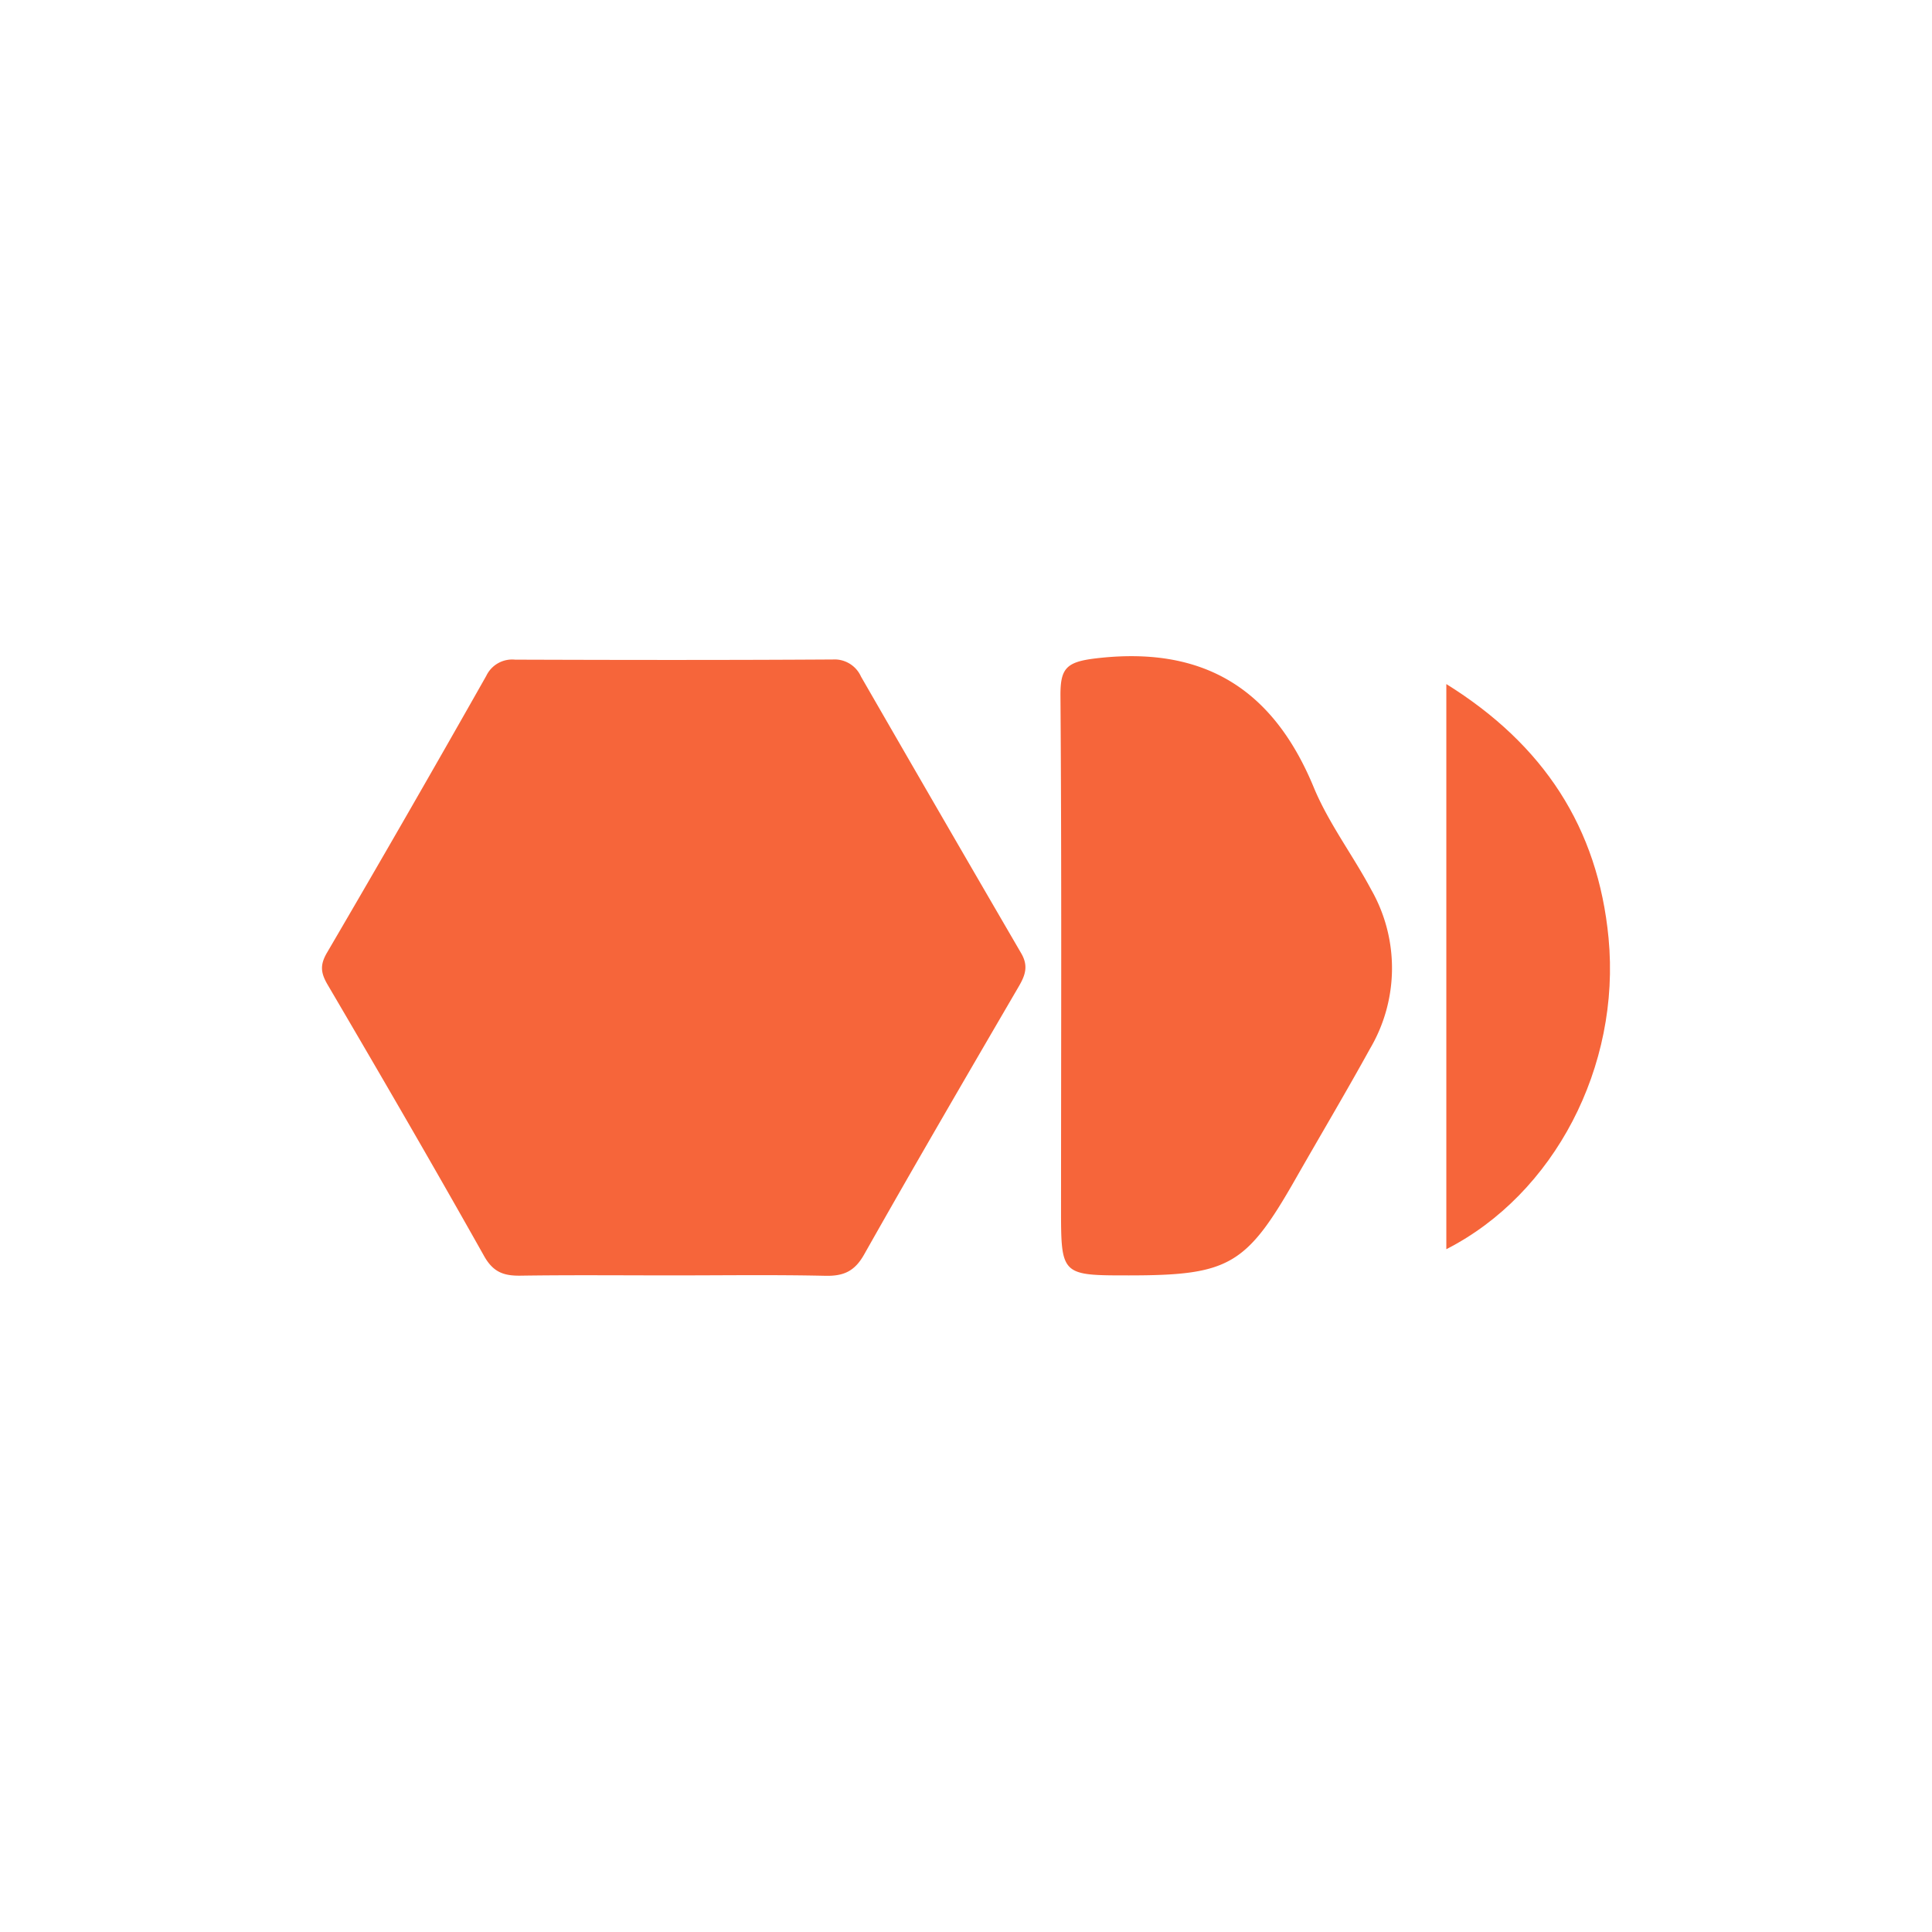
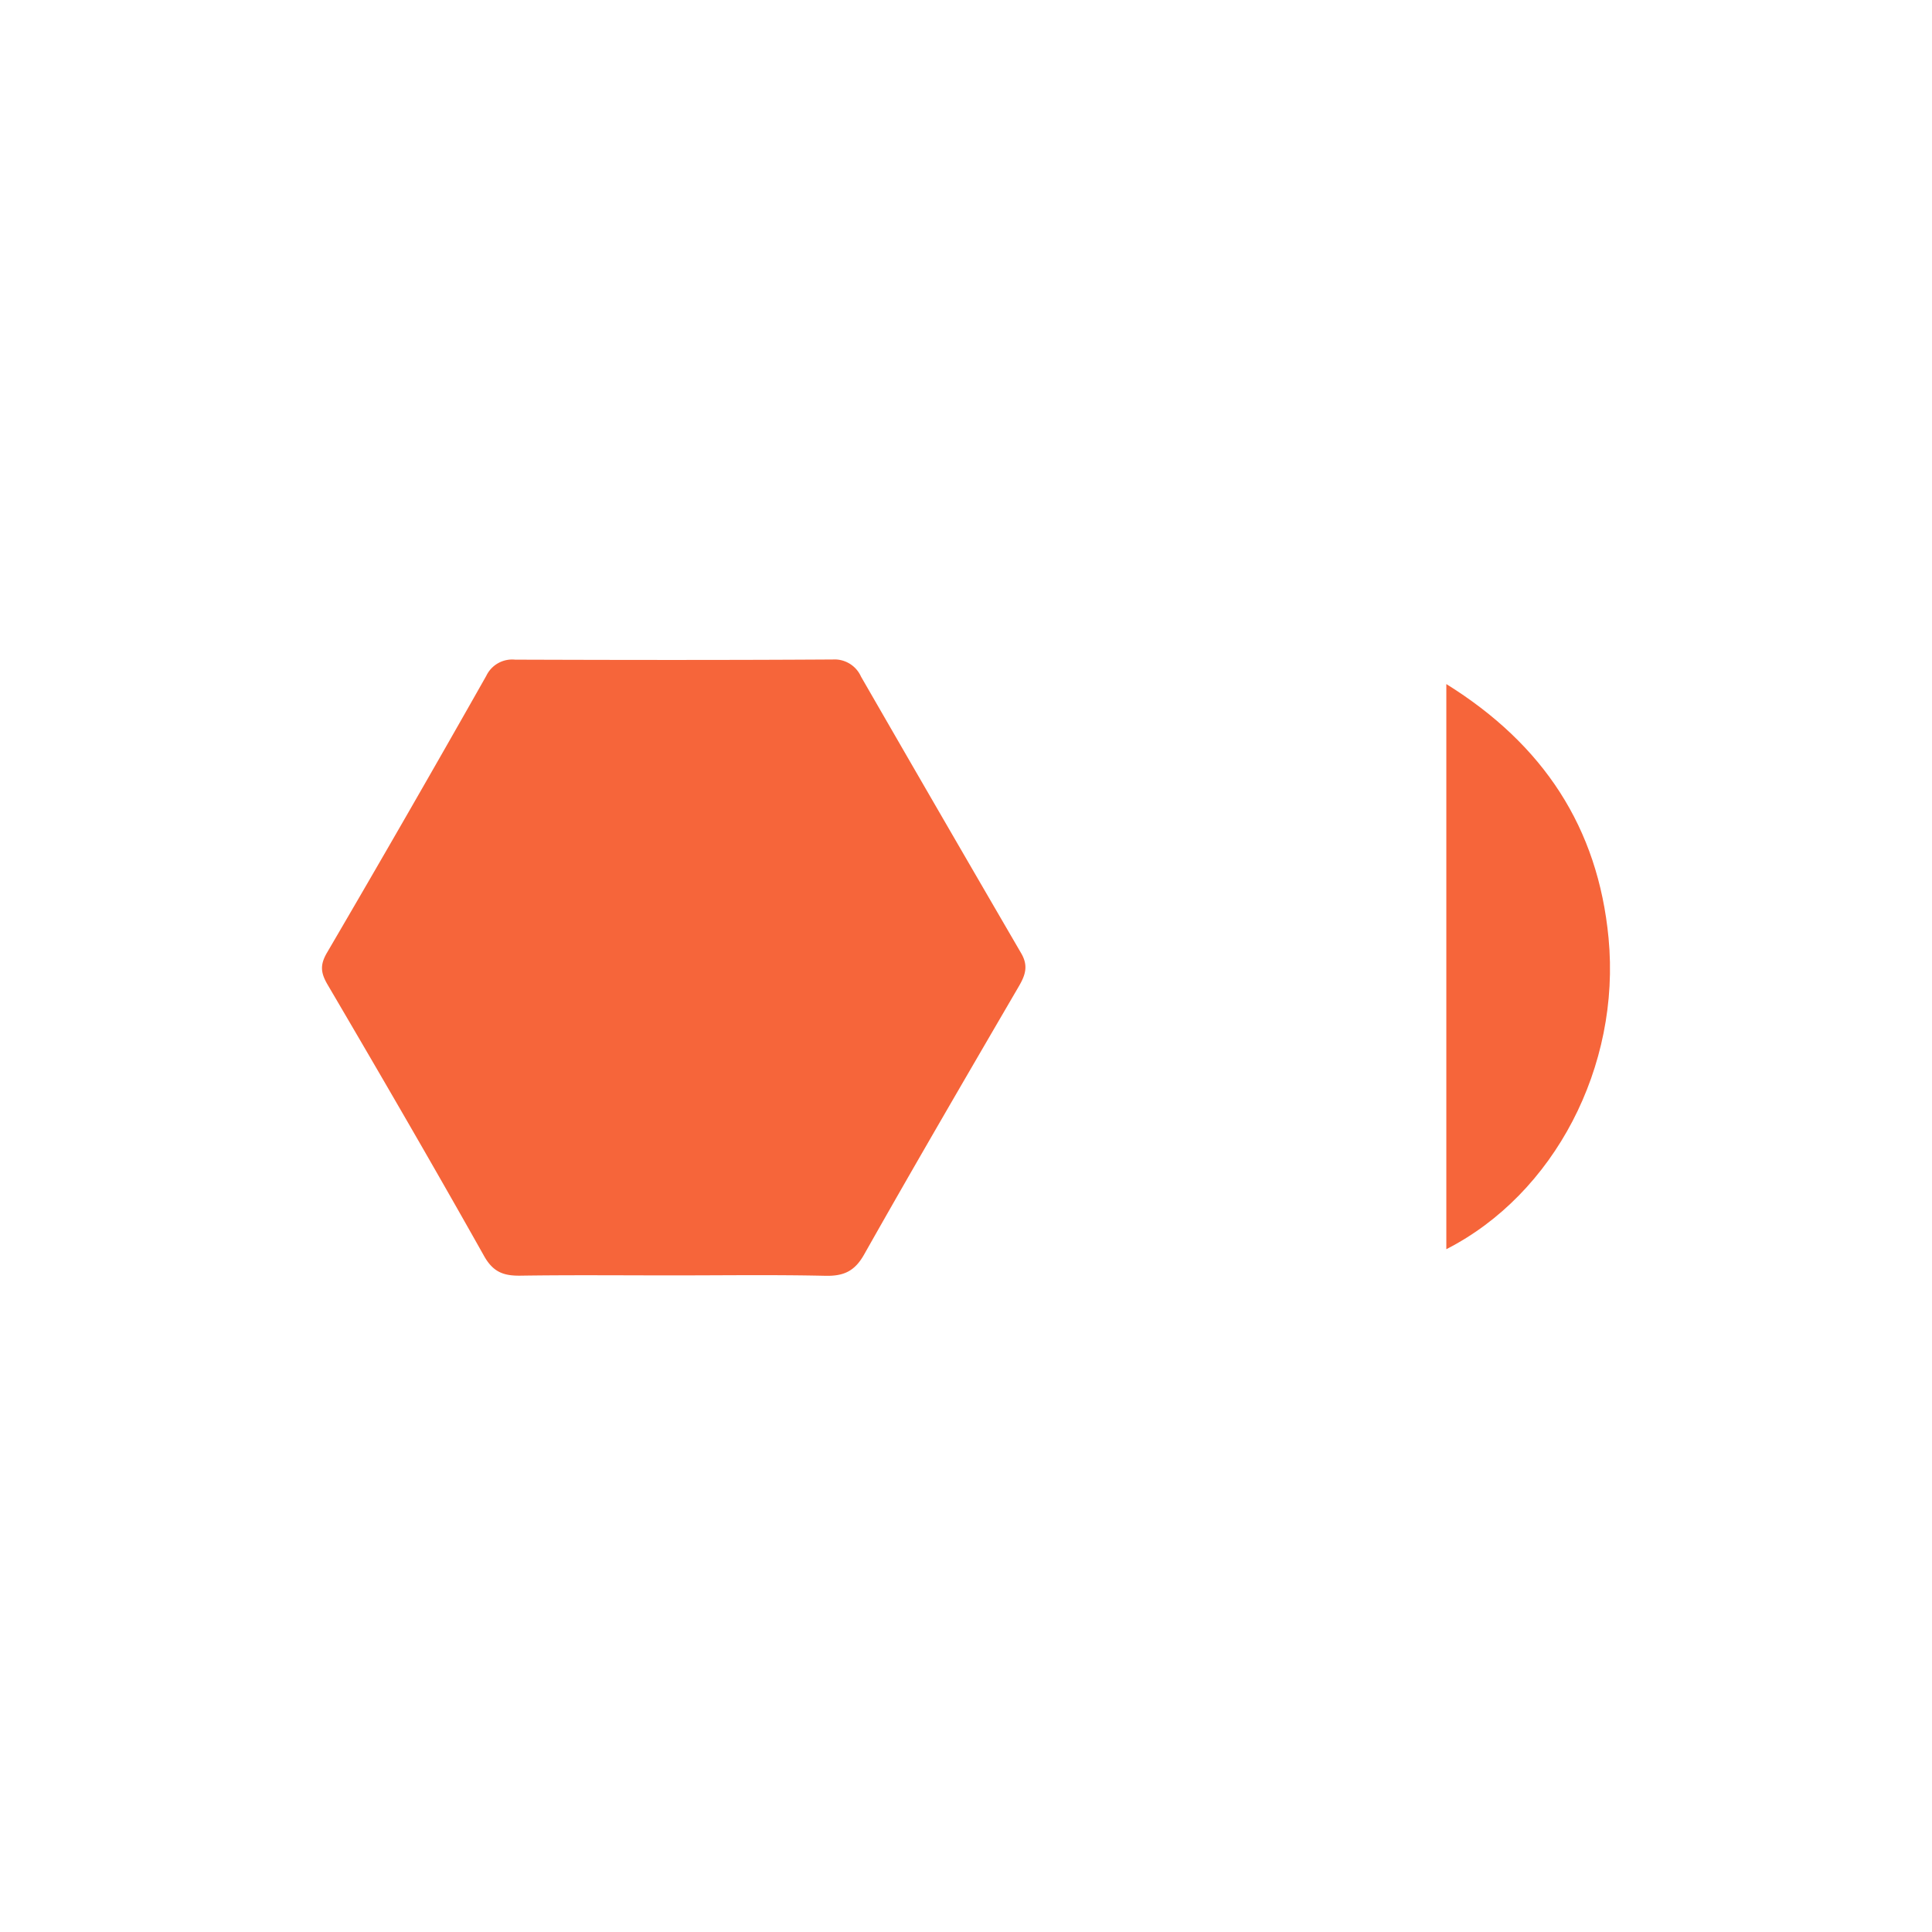
<svg xmlns="http://www.w3.org/2000/svg" viewBox="0 0 300 300">
  <g>
    <path d="M104.24,198.043c-7.8-.001-15.601-.075-23.399.041-2.589.038-4.247-.512-5.673-3.049C67.23,180.906,59.082,166.894,50.88,152.916c-1.078-1.837-1.227-3.063-.105-4.981q12.523-21.409,24.737-42.997a4.449,4.449,0,0,1,4.468-2.507c16.447.056,32.895.078,49.342-.026a4.495,4.495,0,0,1,4.377,2.663q12.387,21.504,24.87,42.953c1.14,1.951.651,3.393-.36,5.128C150.137,167,142.06,180.85,134.176,194.808c-1.473,2.608-3.189,3.36-6.03,3.297C120.181,197.929,112.209,198.044,104.24,198.043Z" fill="#f6653a" />
-     <path d="M175.318,198.044c-10.568.003-10.563.003-10.561-10.569.006-26.461.104-52.923-.089-79.383-.031-4.264.848-5.3,5.408-5.85,16.728-2.015,27.56,4.627,33.918,20.007,2.3,5.564,6.057,10.511,8.91,15.867a24.623,24.623,0,0,1-.17,24.727c-3.748,6.8-7.719,13.476-11.565,20.222C193.529,196.468,190.833,198.04,175.318,198.044Z" fill="#f6653a" />
    <path d="M224.585,193.977V106.221c15.097,9.387,23.557,22.306,25.191,39.441C251.678,165.622,241.347,185.418,224.585,193.977Z" fill="#f6653a" />
  </g>
</svg>